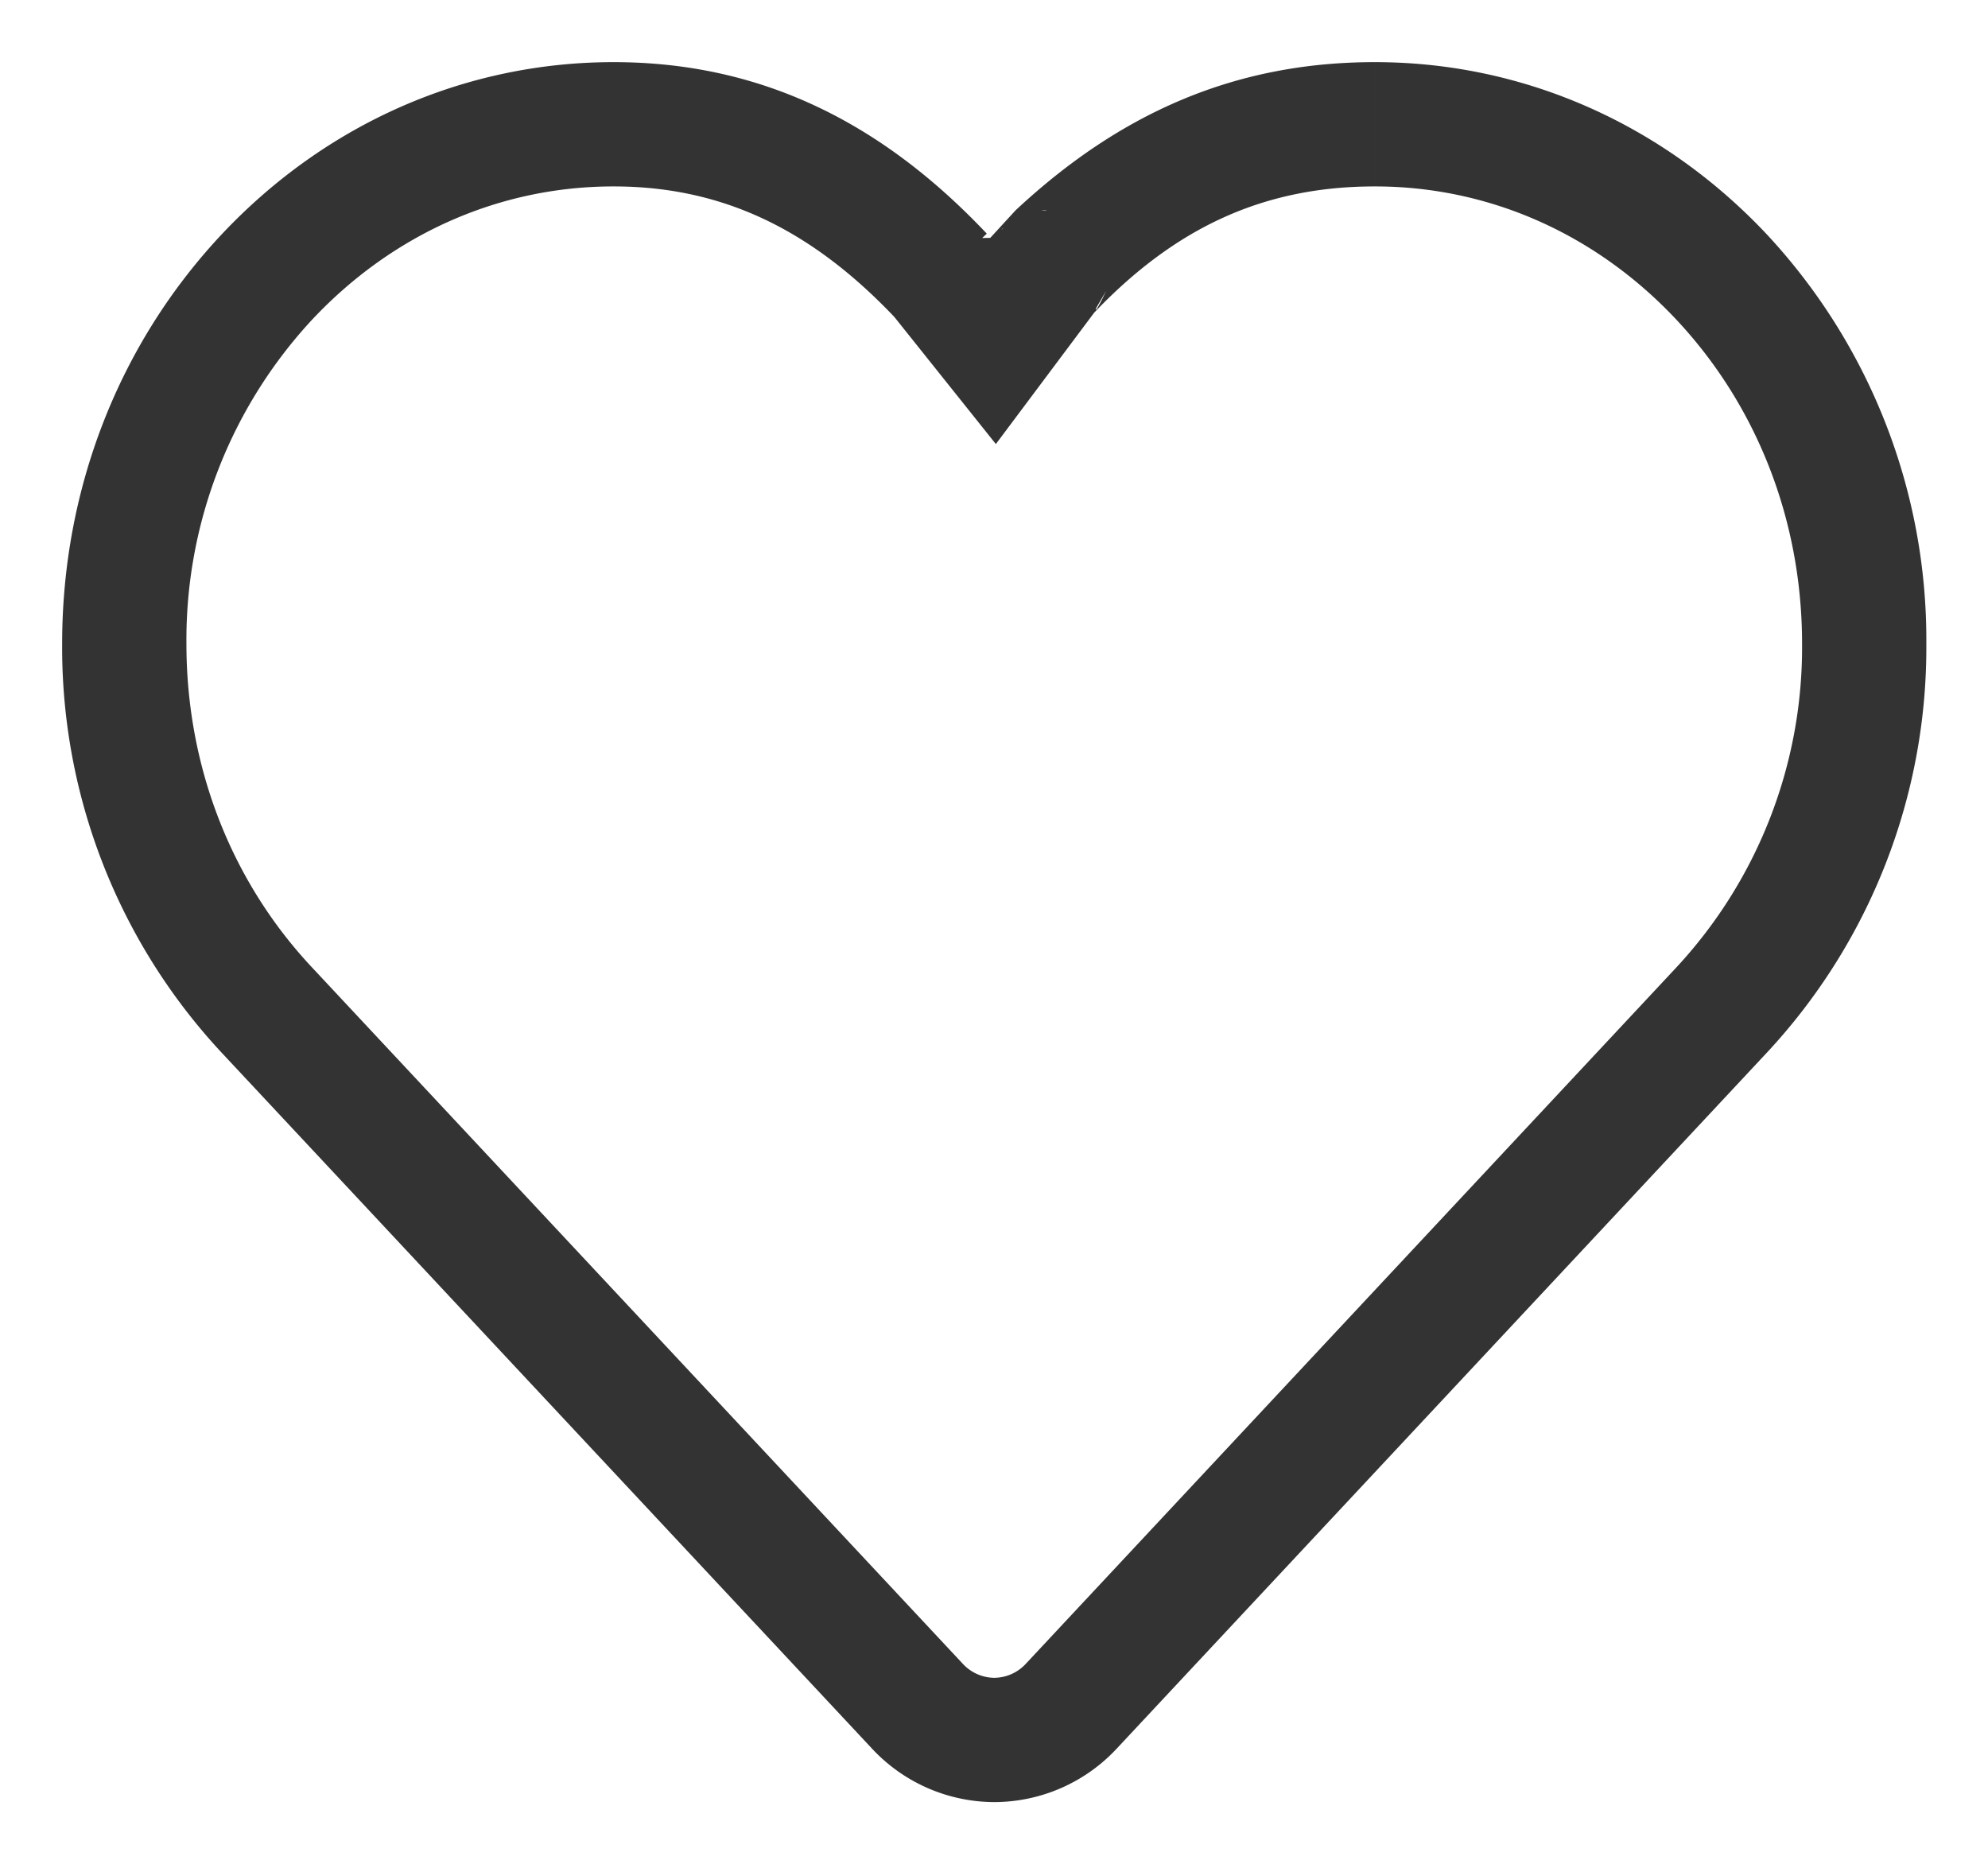
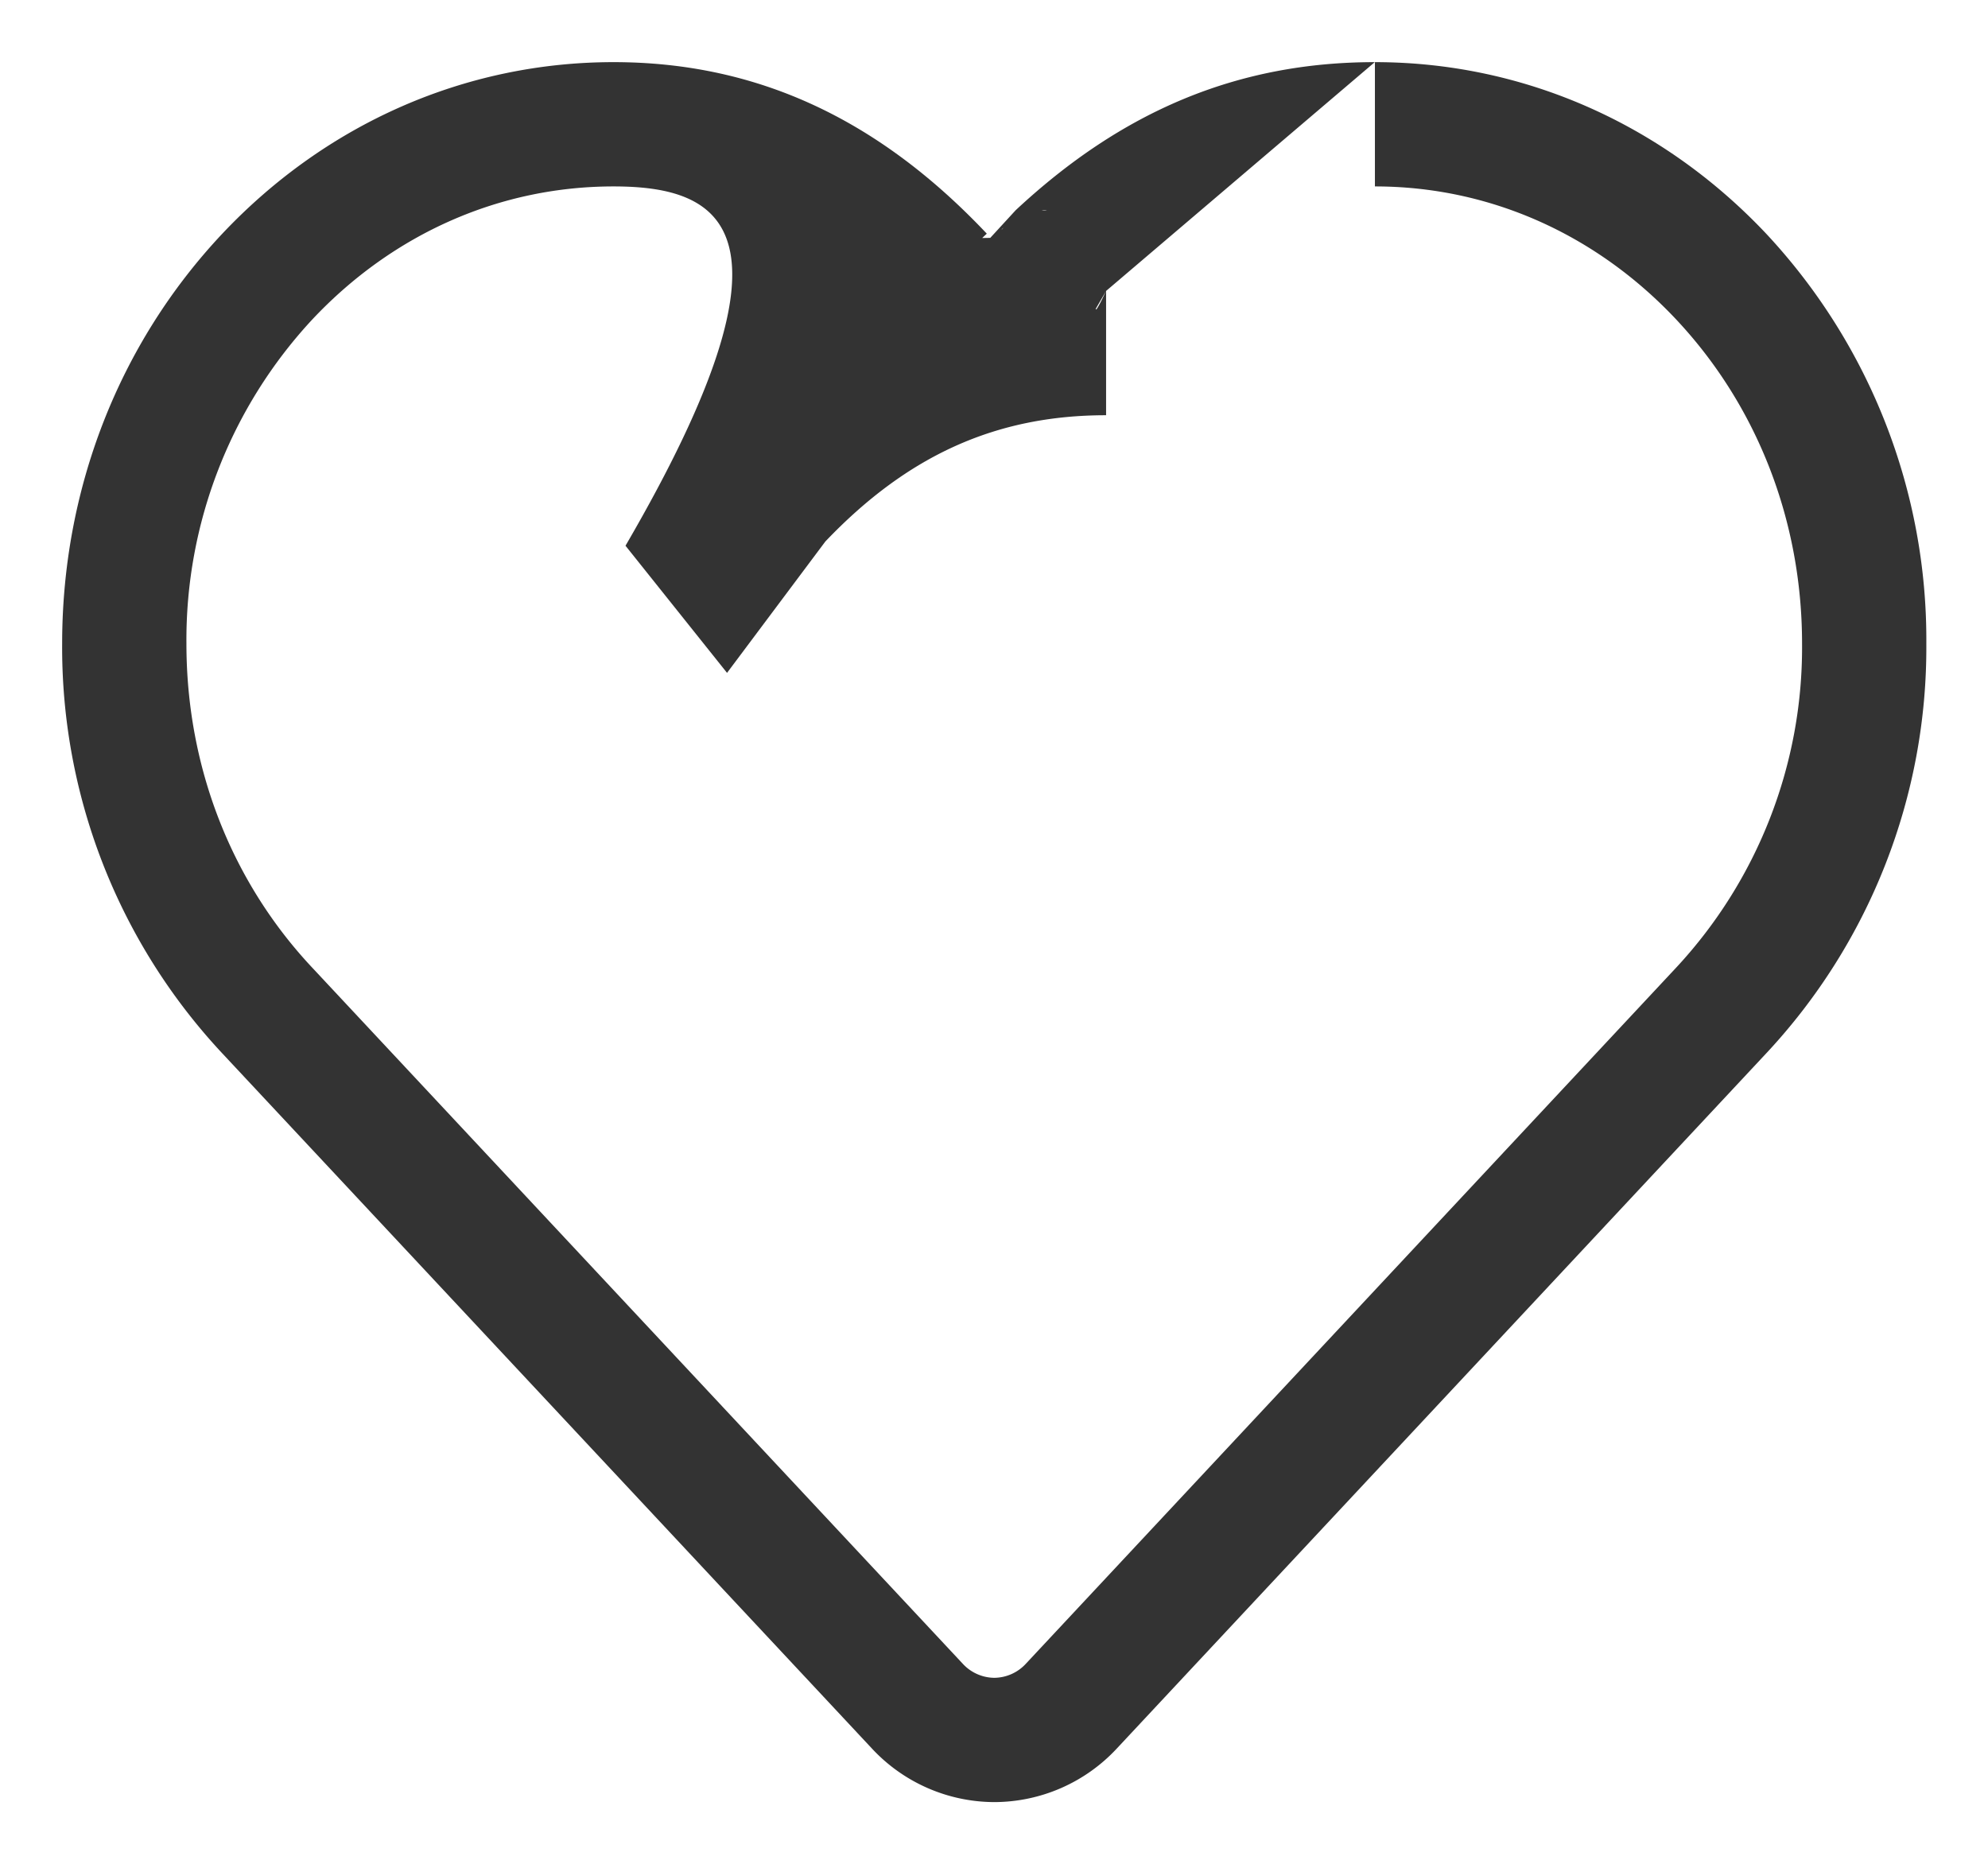
<svg xmlns="http://www.w3.org/2000/svg" t="1614582366780" class="icon" viewBox="0 0 1092 1024" version="1.1" p-id="16575" width="51.188" height="48">
  <defs>
    <style type="text/css" />
  </defs>
-   <path d="M575.01 115.507a5.666 5.666 0 0 0-2.731 0h2.731z m-24.781 10.65a18.432 18.432 0 0 1 1.024-1.092c-0.887 0.683-0.956 0.819-1.024 1.092z m57.344 33.655l-5.734 9.899 0.41 0.273c1.57-2.321 3.072-5.461 5.325-10.172zM755.234 34.133v68.267c-60.484 0-109.09 22.05-154.214 69.359l-53.999 72.158-55.774-69.837C445.03 125.474 396.083 102.4 337.033 102.4c-62.259 0-120.832 25.737-165.205 72.772A258.526 258.526 0 0 0 102.4 353.621c0 67.516 24.644 130.731 69.427 178.244l356.898 381.884A23.893 23.893 0 0 0 546.133 921.6a23.893 23.893 0 0 0 17.545-7.919l356.83-381.952a258.116 258.116 0 0 0 69.359-178.176c0-67.584-24.713-130.867-69.427-178.381-44.373-47.036-102.946-72.772-165.205-72.772v-68.267c81.237 0 157.764 33.655 214.903 94.208A326.724 326.724 0 0 1 1058.133 353.621a326.315 326.315 0 0 1-87.859 224.87l-356.693 381.815A92.16 92.16 0 0 1 546.133 989.867a92.16 92.16 0 0 1-67.311-29.559L122.061 578.56A326.451 326.451 0 0 1 34.133 353.553c0-84.855 31.198-164.864 87.996-225.212C179.337 67.721 255.795 34.133 337.033 34.133 416.427 34.133 483.123 65.946 542.037 128.341l-2.526 2.389 4.437-0.068 13.926-15.155C616.175 61.099 679.663 34.133 755.166 34.133z" fill="#333333" p-id="16576" />
+   <path d="M575.01 115.507a5.666 5.666 0 0 0-2.731 0h2.731z m-24.781 10.65a18.432 18.432 0 0 1 1.024-1.092c-0.887 0.683-0.956 0.819-1.024 1.092z m57.344 33.655l-5.734 9.899 0.41 0.273c1.57-2.321 3.072-5.461 5.325-10.172zv68.267c-60.484 0-109.09 22.05-154.214 69.359l-53.999 72.158-55.774-69.837C445.03 125.474 396.083 102.4 337.033 102.4c-62.259 0-120.832 25.737-165.205 72.772A258.526 258.526 0 0 0 102.4 353.621c0 67.516 24.644 130.731 69.427 178.244l356.898 381.884A23.893 23.893 0 0 0 546.133 921.6a23.893 23.893 0 0 0 17.545-7.919l356.83-381.952a258.116 258.116 0 0 0 69.359-178.176c0-67.584-24.713-130.867-69.427-178.381-44.373-47.036-102.946-72.772-165.205-72.772v-68.267c81.237 0 157.764 33.655 214.903 94.208A326.724 326.724 0 0 1 1058.133 353.621a326.315 326.315 0 0 1-87.859 224.87l-356.693 381.815A92.16 92.16 0 0 1 546.133 989.867a92.16 92.16 0 0 1-67.311-29.559L122.061 578.56A326.451 326.451 0 0 1 34.133 353.553c0-84.855 31.198-164.864 87.996-225.212C179.337 67.721 255.795 34.133 337.033 34.133 416.427 34.133 483.123 65.946 542.037 128.341l-2.526 2.389 4.437-0.068 13.926-15.155C616.175 61.099 679.663 34.133 755.166 34.133z" fill="#333333" p-id="16576" />
</svg>